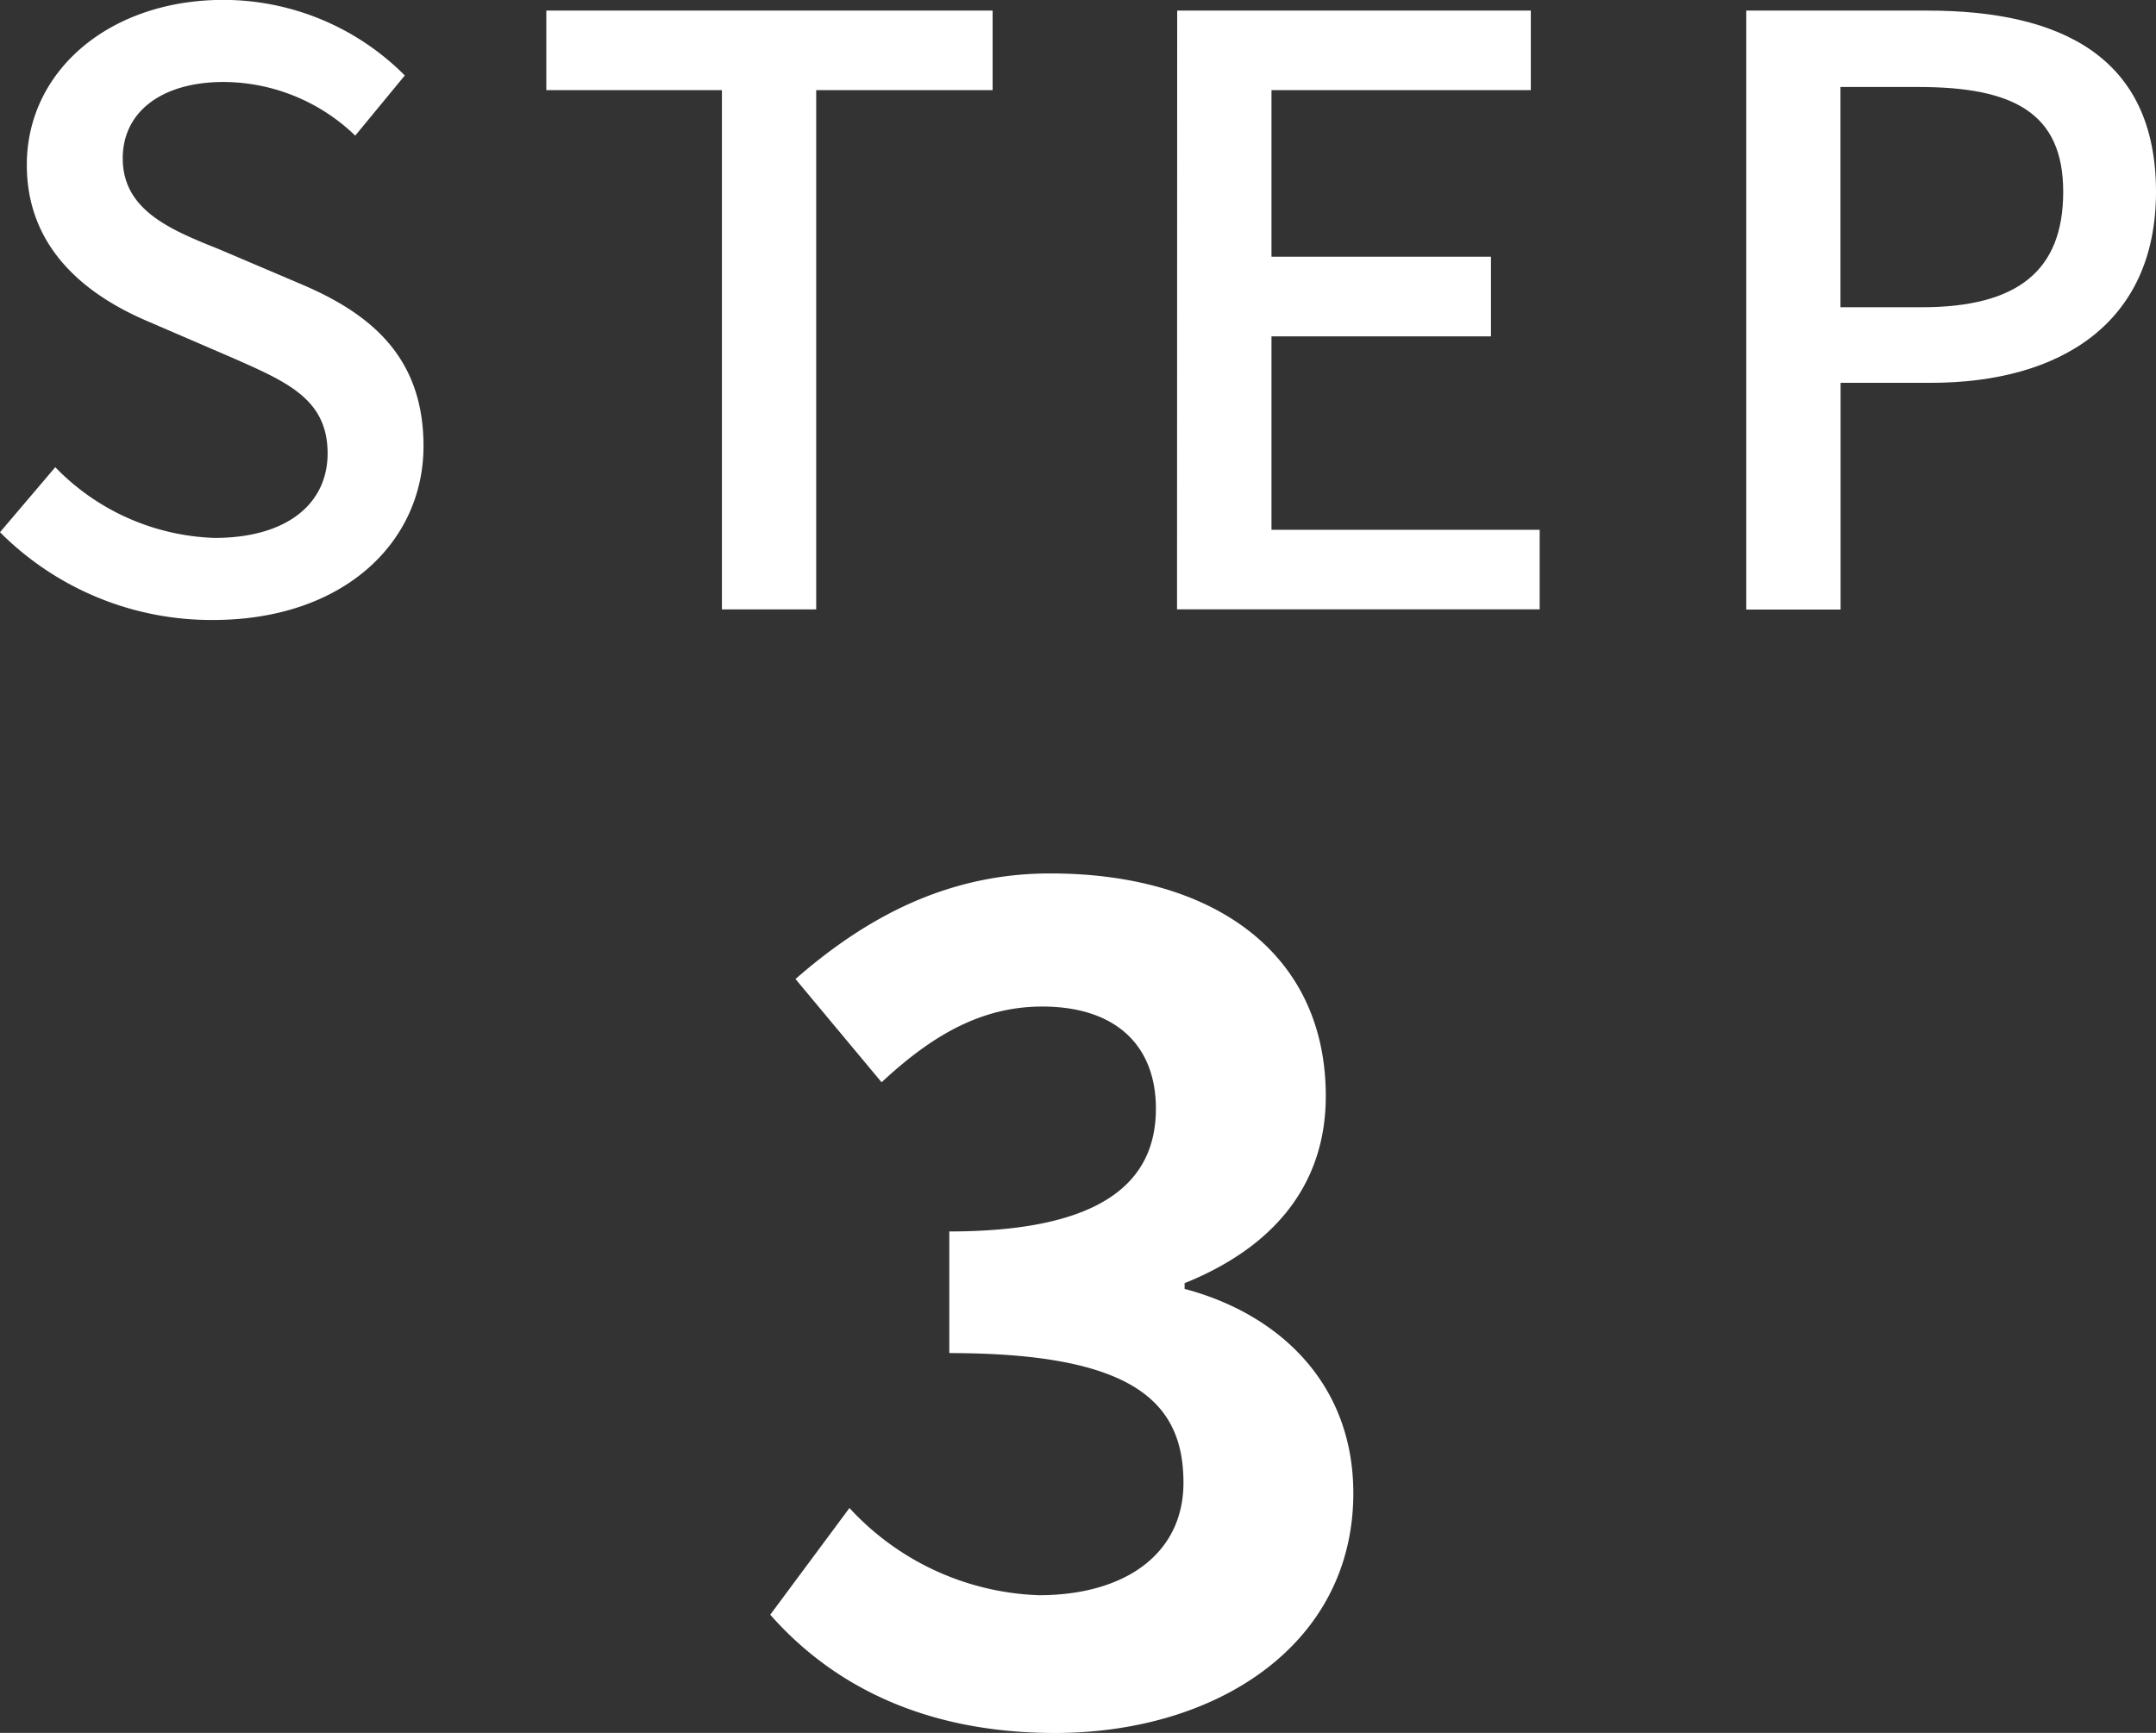
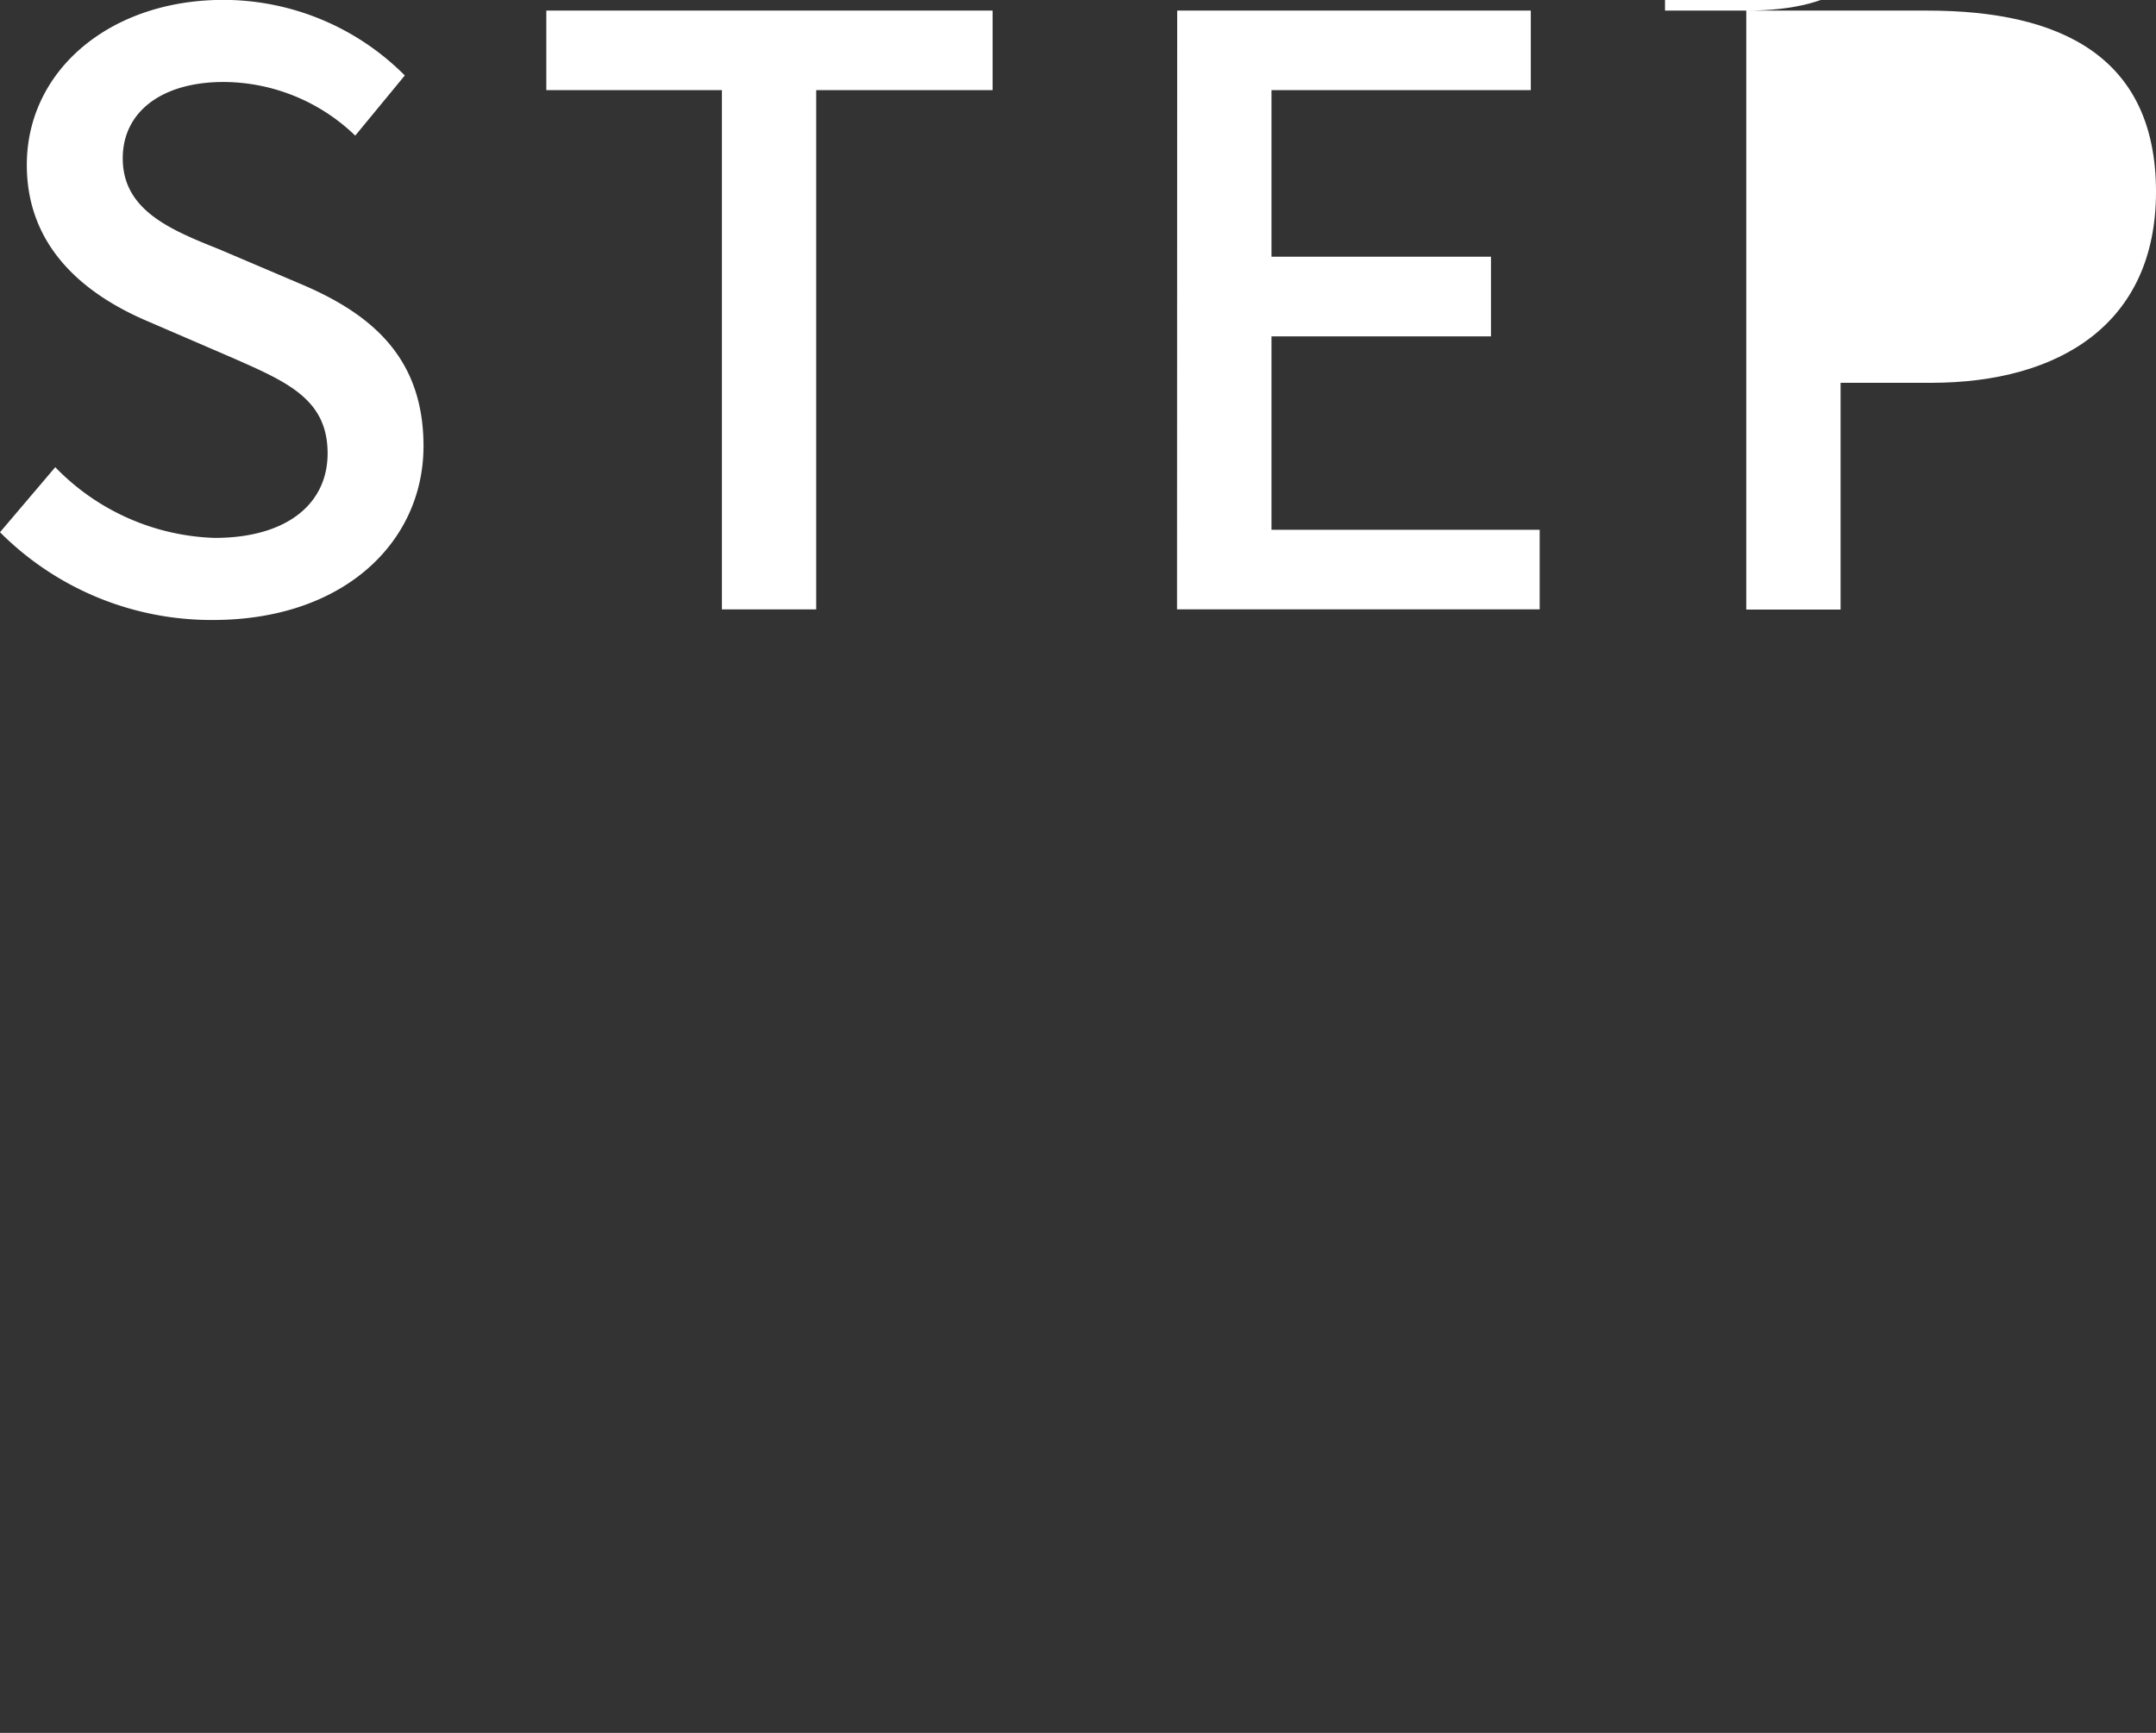
<svg xmlns="http://www.w3.org/2000/svg" width="92.149" height="74.084" viewBox="0 0 92.149 74.084">
  <rect x="0" y="0" width="92.149" height="74.084" fill="#333333" stroke="none" />
  <g id="グループ_675" data-name="グループ 675" transform="translate(-1989.893 -1779.447)">
    <g id="グループ_674" data-name="グループ 674">
      <path id="パス_1334" data-name="パス 1334" d="M1989.893,1802.2l2.362-2.78a9.913,9.913,0,0,0,6.81,3.023c3.092,0,4.83-1.459,4.83-3.613,0-2.328-1.738-3.058-4.1-4.1l-3.544-1.529c-2.467-1.042-5.212-2.988-5.212-6.705,0-4.031,3.544-7.054,8.408-7.054a10.953,10.953,0,0,1,7.748,3.231l-2.119,2.572a8.142,8.142,0,0,0-5.629-2.293c-2.606,0-4.308,1.25-4.308,3.265,0,2.224,2.05,3.058,4.135,3.892l3.509,1.494c3.023,1.285,5.211,3.162,5.211,6.914,0,4.1-3.405,7.435-9,7.435A12.757,12.757,0,0,1,1989.893,1802.2Z" fill="#fff" />
      <path id="パス_1335" data-name="パス 1335" d="M2020.748,1783.3h-7.505v-3.4h19.075v3.4h-7.54v22.2h-4.03Z" fill="#fff" />
      <path id="パス_1336" data-name="パス 1336" d="M2040.207,1779.9h15.114v3.4h-11.084v7.122h9.381v3.405h-9.381v8.27H2055.7v3.4h-15.5Z" fill="#fff" />
-       <path id="パス_1337" data-name="パス 1337" d="M2064.53,1779.9h7.748c5.7,0,9.764,1.98,9.764,7.748,0,5.594-4.065,8.165-9.624,8.165h-3.857v9.693h-4.031Zm7.5,12.682c4.1,0,6.046-1.564,6.046-4.934s-2.119-4.482-6.185-4.482h-3.335v9.416Z" fill="#fff" />
-       <path id="パス_1338" data-name="パス 1338" d="M2022.814,1848.478l3.385-4.562a11.534,11.534,0,0,0,8.095,3.728c3.679,0,6.181-1.766,6.181-4.807,0-3.434-2.11-5.544-10.008-5.544v-5.2c6.672,0,8.83-2.207,8.83-5.249,0-2.747-1.766-4.366-4.856-4.366-2.6,0-4.71,1.227-6.868,3.238l-3.68-4.415c3.14-2.748,6.623-4.514,10.891-4.514,7.015,0,11.774,3.434,11.774,9.517,0,3.827-2.257,6.476-6.034,8v.245c4.071,1.079,7.211,4.072,7.211,8.732,0,6.475-5.837,10.253-12.755,10.253C2029.241,1853.531,2025.365,1851.373,2022.814,1848.478Z" fill="#fff" />
+       <path id="パス_1337" data-name="パス 1337" d="M2064.53,1779.9h7.748c5.7,0,9.764,1.98,9.764,7.748,0,5.594-4.065,8.165-9.624,8.165h-3.857v9.693h-4.031Zc4.1,0,6.046-1.564,6.046-4.934s-2.119-4.482-6.185-4.482h-3.335v9.416Z" fill="#fff" />
    </g>
  </g>
</svg>